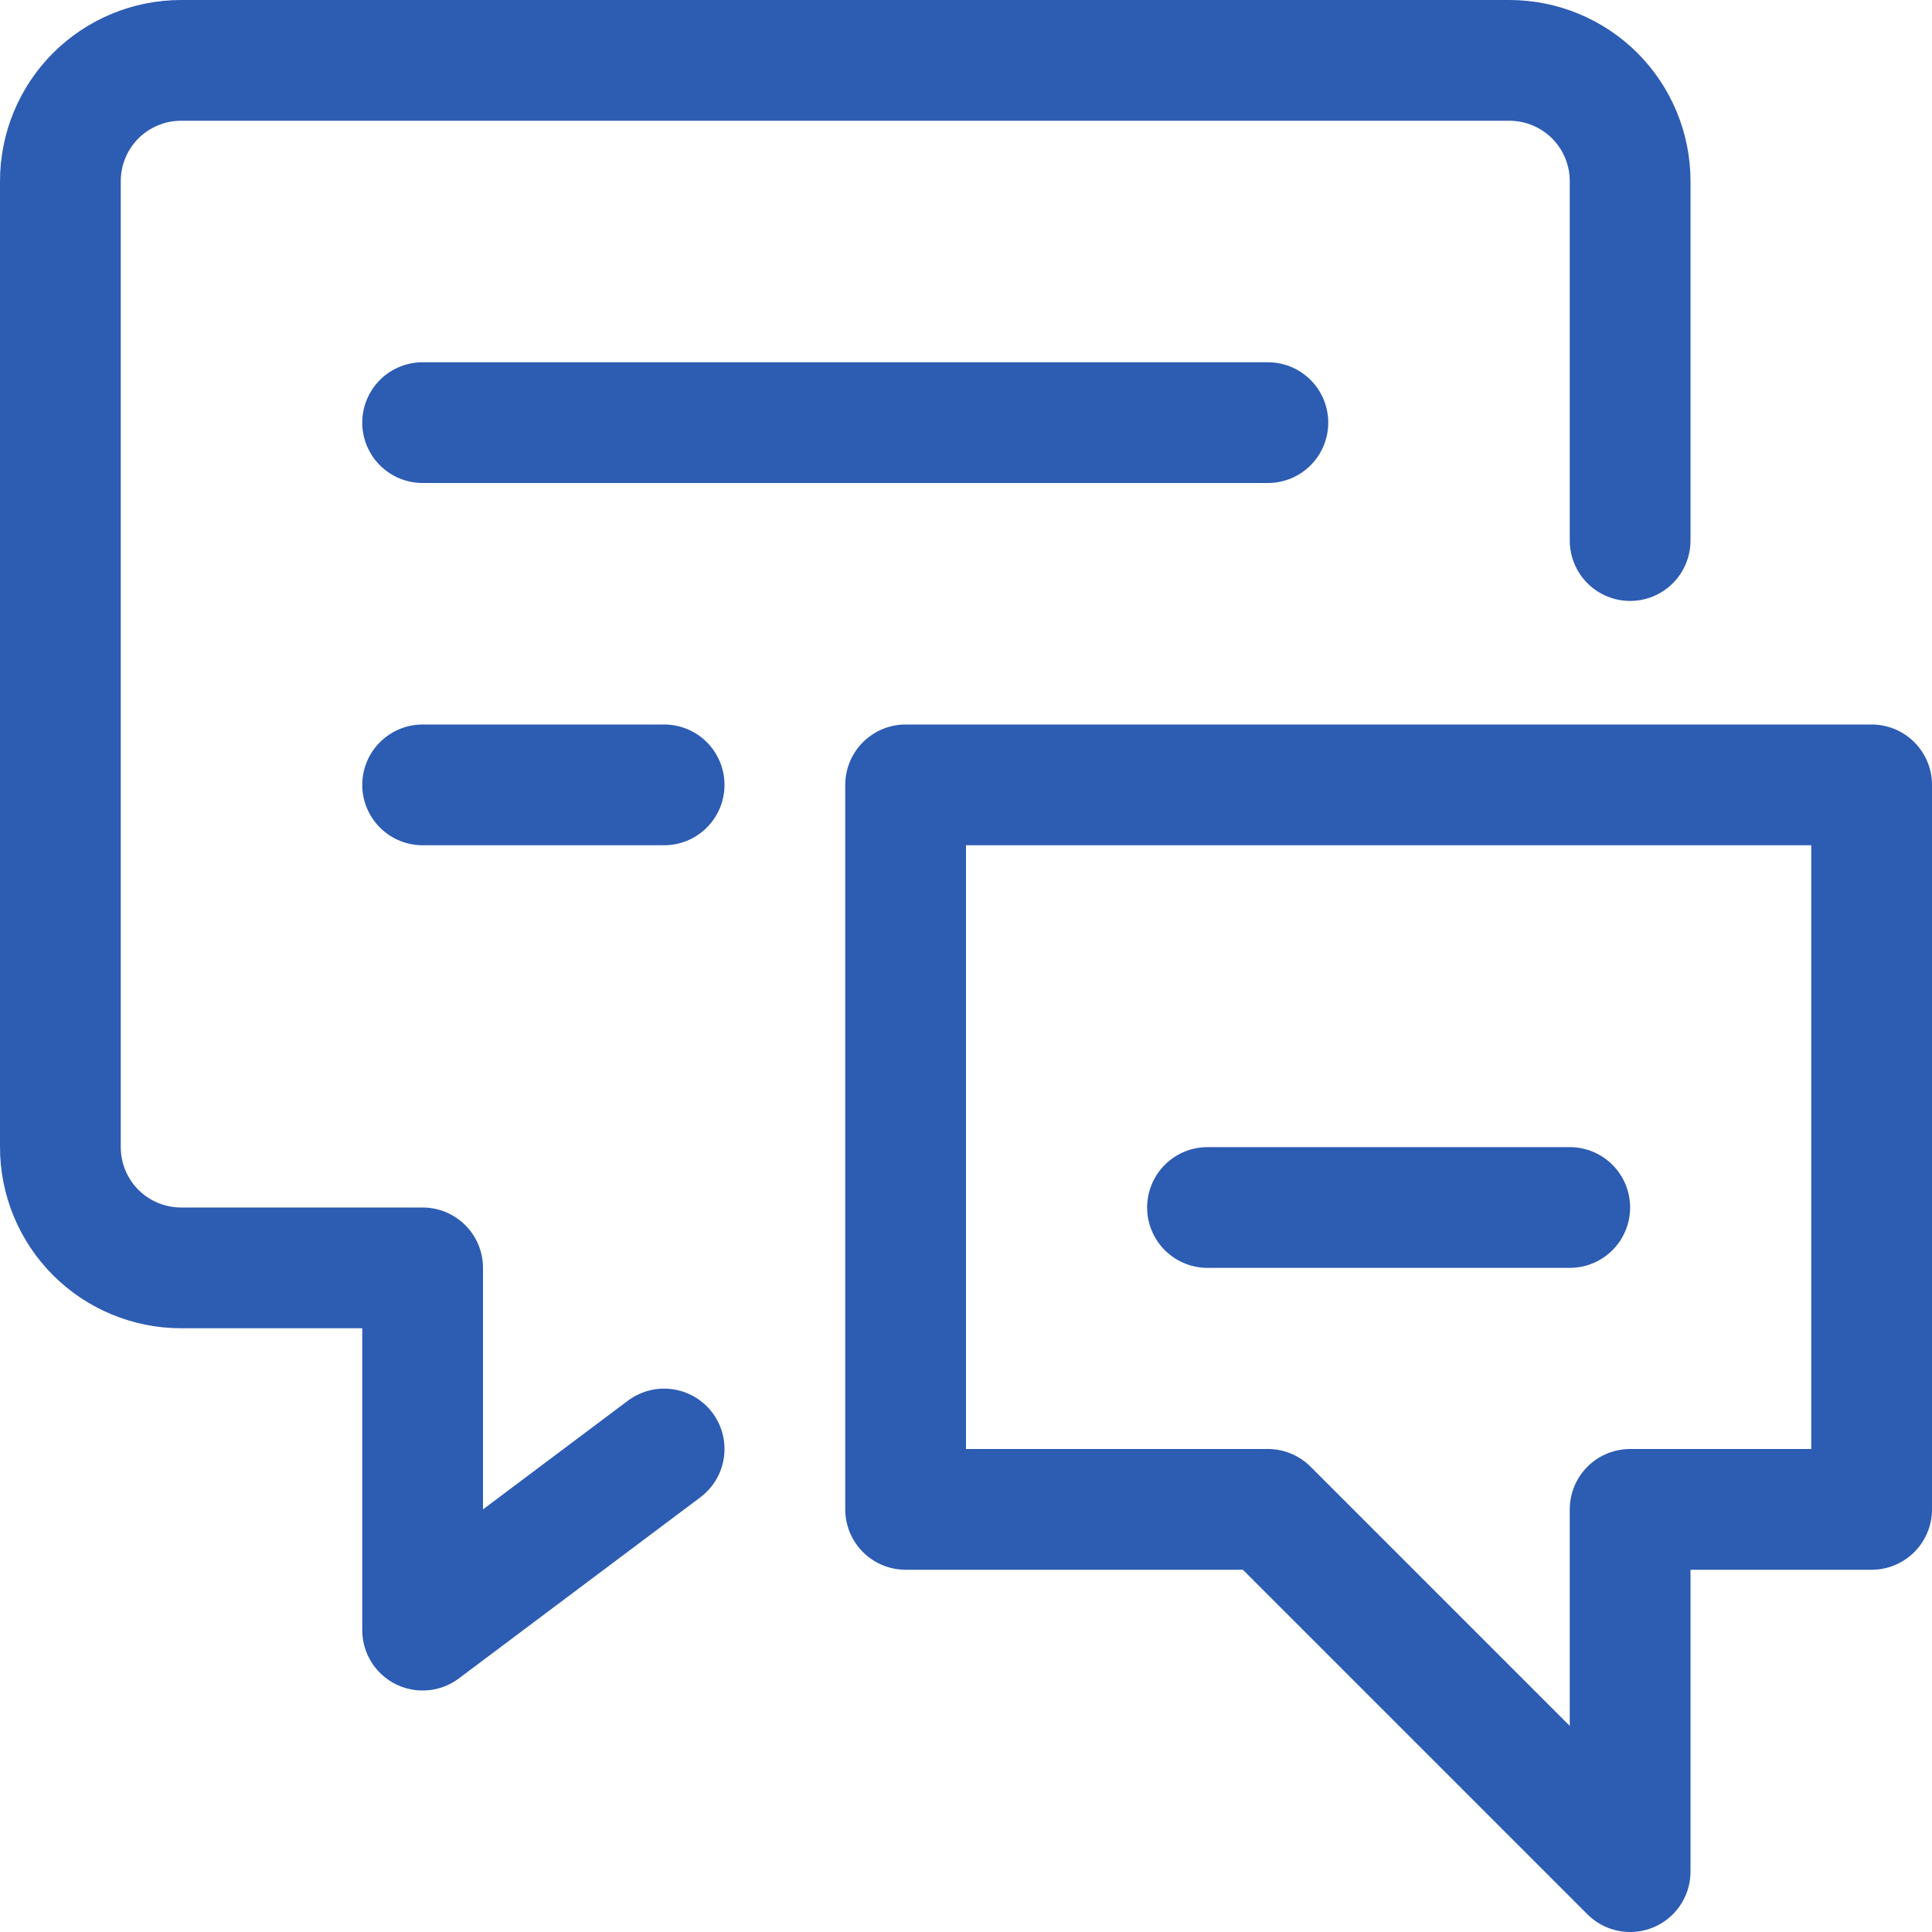
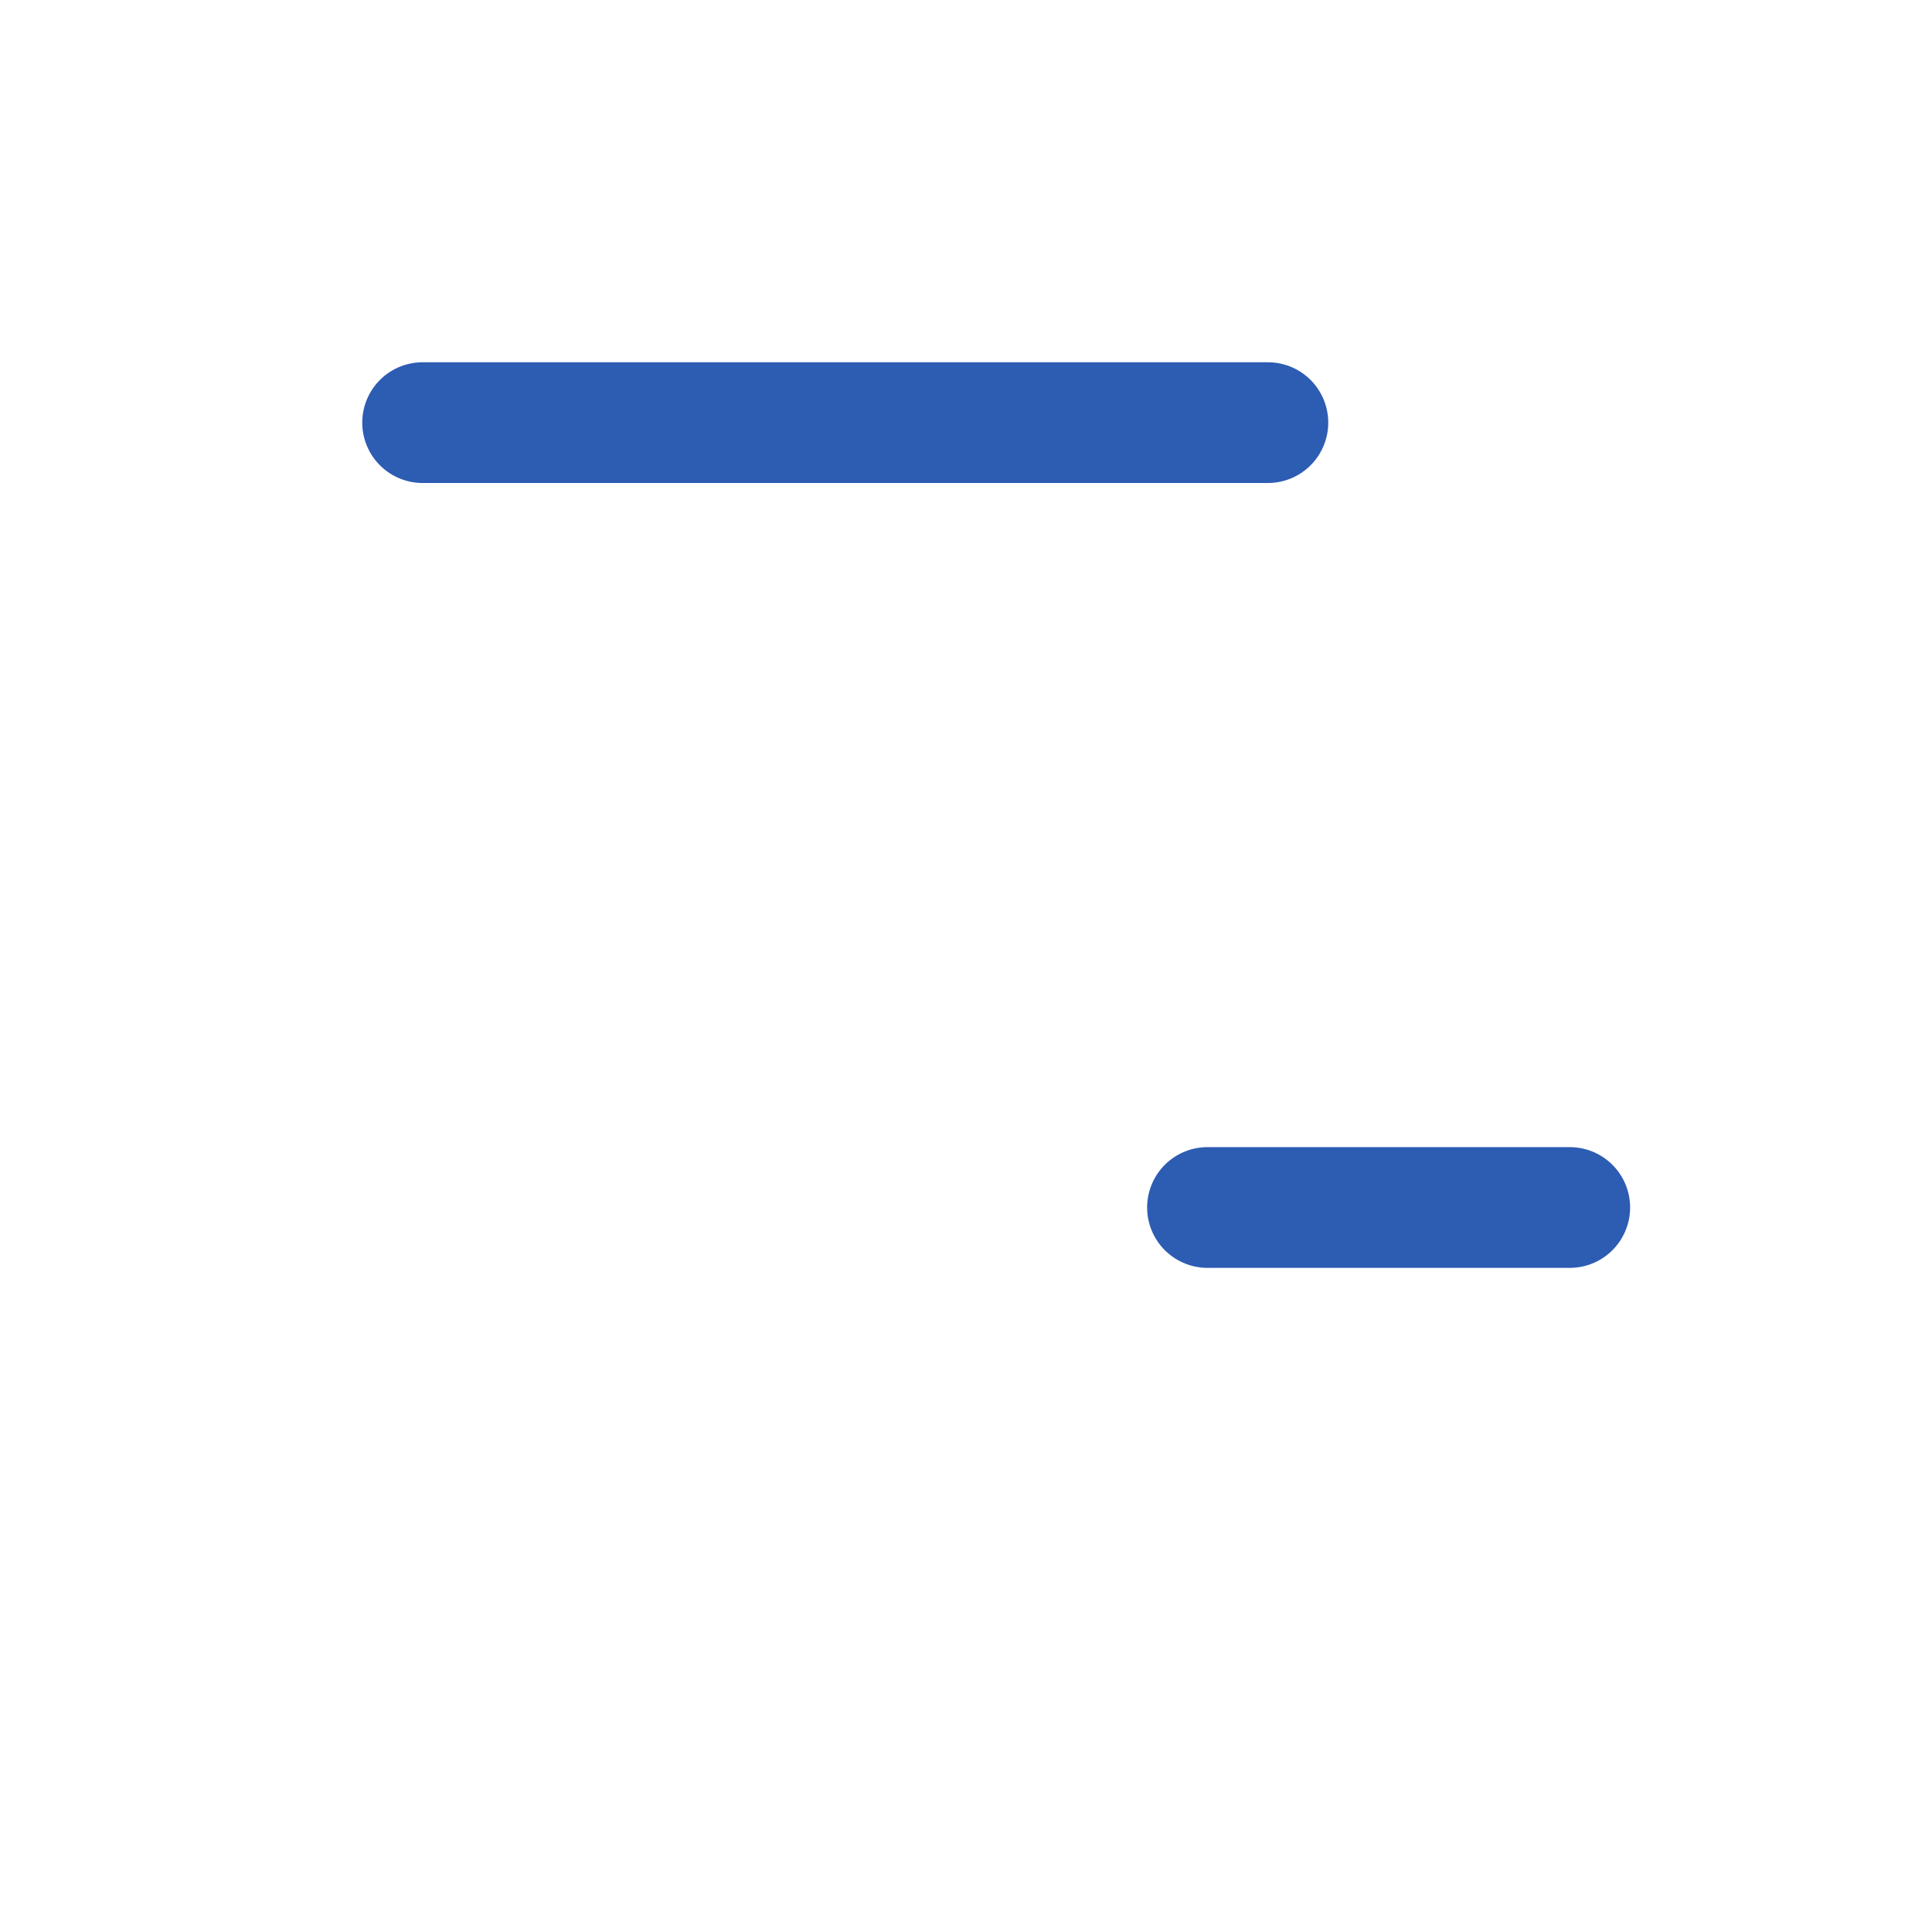
<svg xmlns="http://www.w3.org/2000/svg" width="800px" height="800px" viewBox="0 0 24 24" fill="none">
-   <path d="M8.25 18L5.25 20.25V15.75H2.25C1.852 15.75 1.471 15.592 1.189 15.311C0.908 15.029 0.75 14.648 0.75 14.25V2.25C0.75 1.852 0.908 1.471 1.189 1.189C1.471 0.908 1.852 0.75 2.25 0.75H18.75C19.148 0.75 19.529 0.908 19.811 1.189C20.092 1.471 20.25 1.852 20.25 2.25V6.715" stroke="#2d5cb3" stroke-width="1.5" stroke-linecap="round" stroke-linejoin="round" />
  <path d="M5.25 5.25H15.75" stroke="#2d5cb3" stroke-width="1.5" stroke-linecap="round" stroke-linejoin="round" />
-   <path d="M5.25 9.75H8.25" stroke="#2d5cb3" stroke-width="1.5" stroke-linecap="round" stroke-linejoin="round" />
-   <path d="M23.25 18.75H20.25V23.25L15.75 18.75H11.25V9.75H23.25V18.75Z" stroke="#2d5cb3" stroke-width="1.5" stroke-linecap="round" stroke-linejoin="round" />
  <path d="M19.5 15H15" stroke="#2d5cb3" stroke-width="1.5" stroke-linecap="round" stroke-linejoin="round" />
</svg>